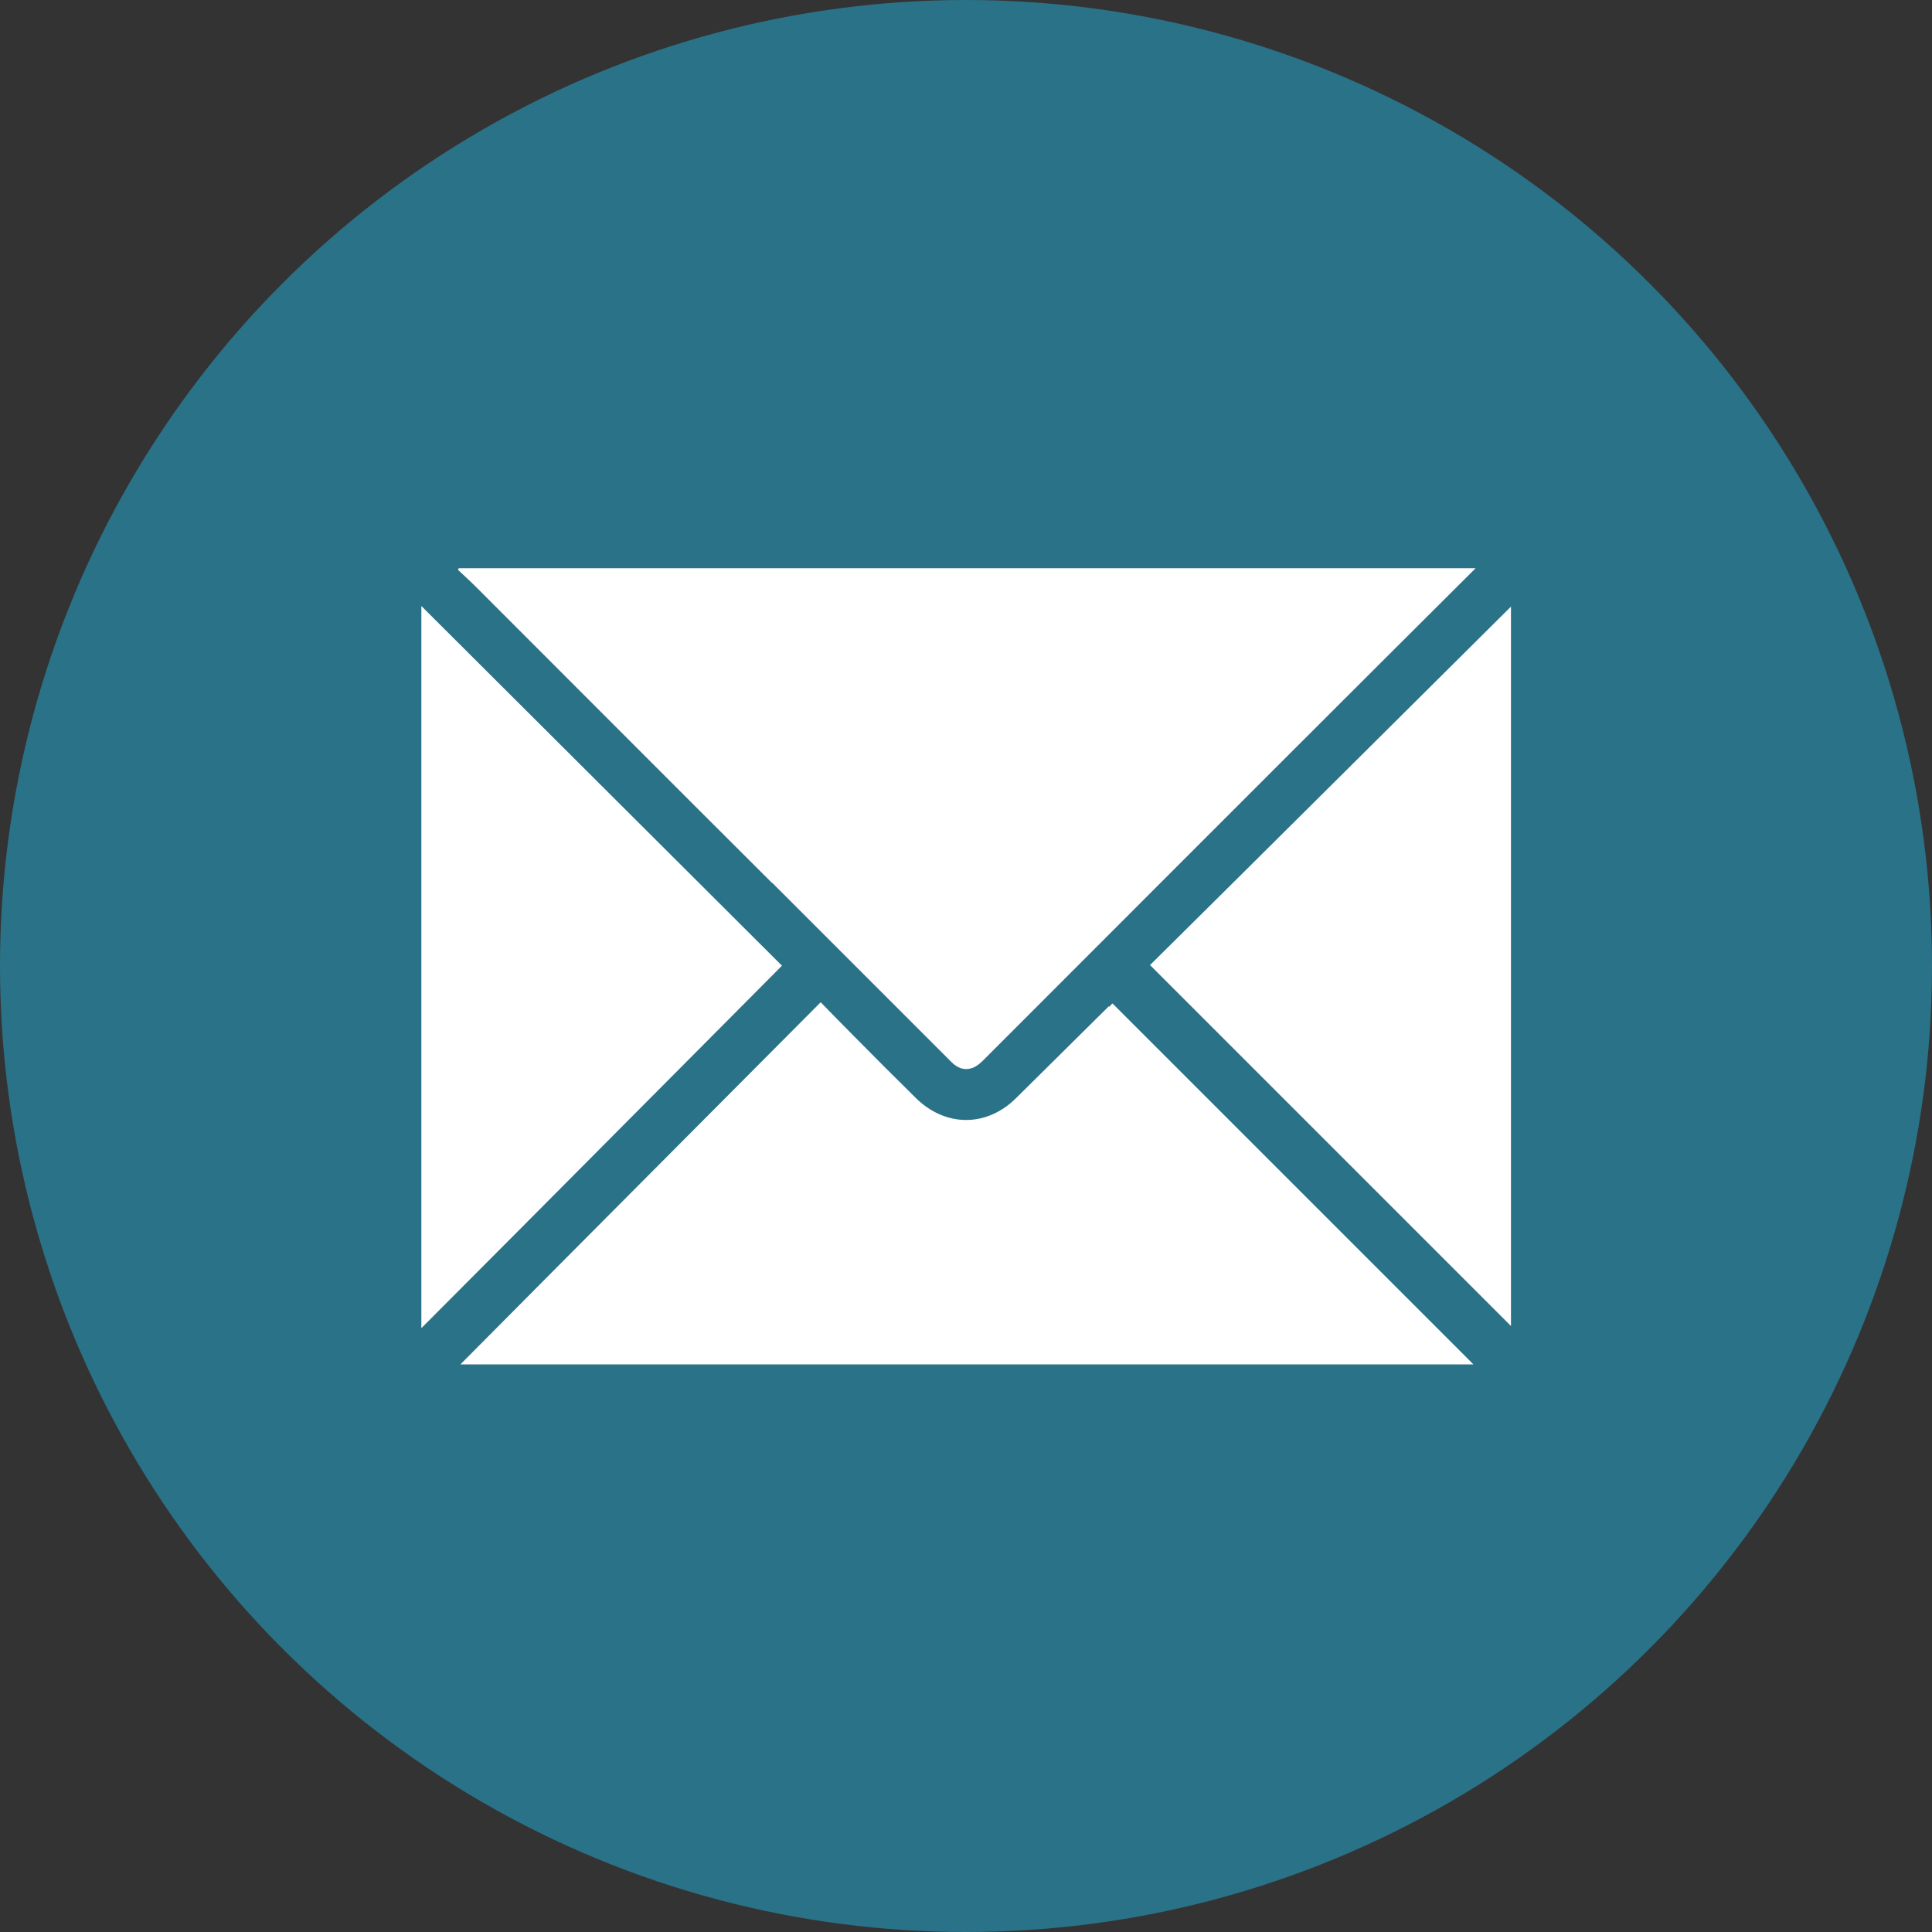
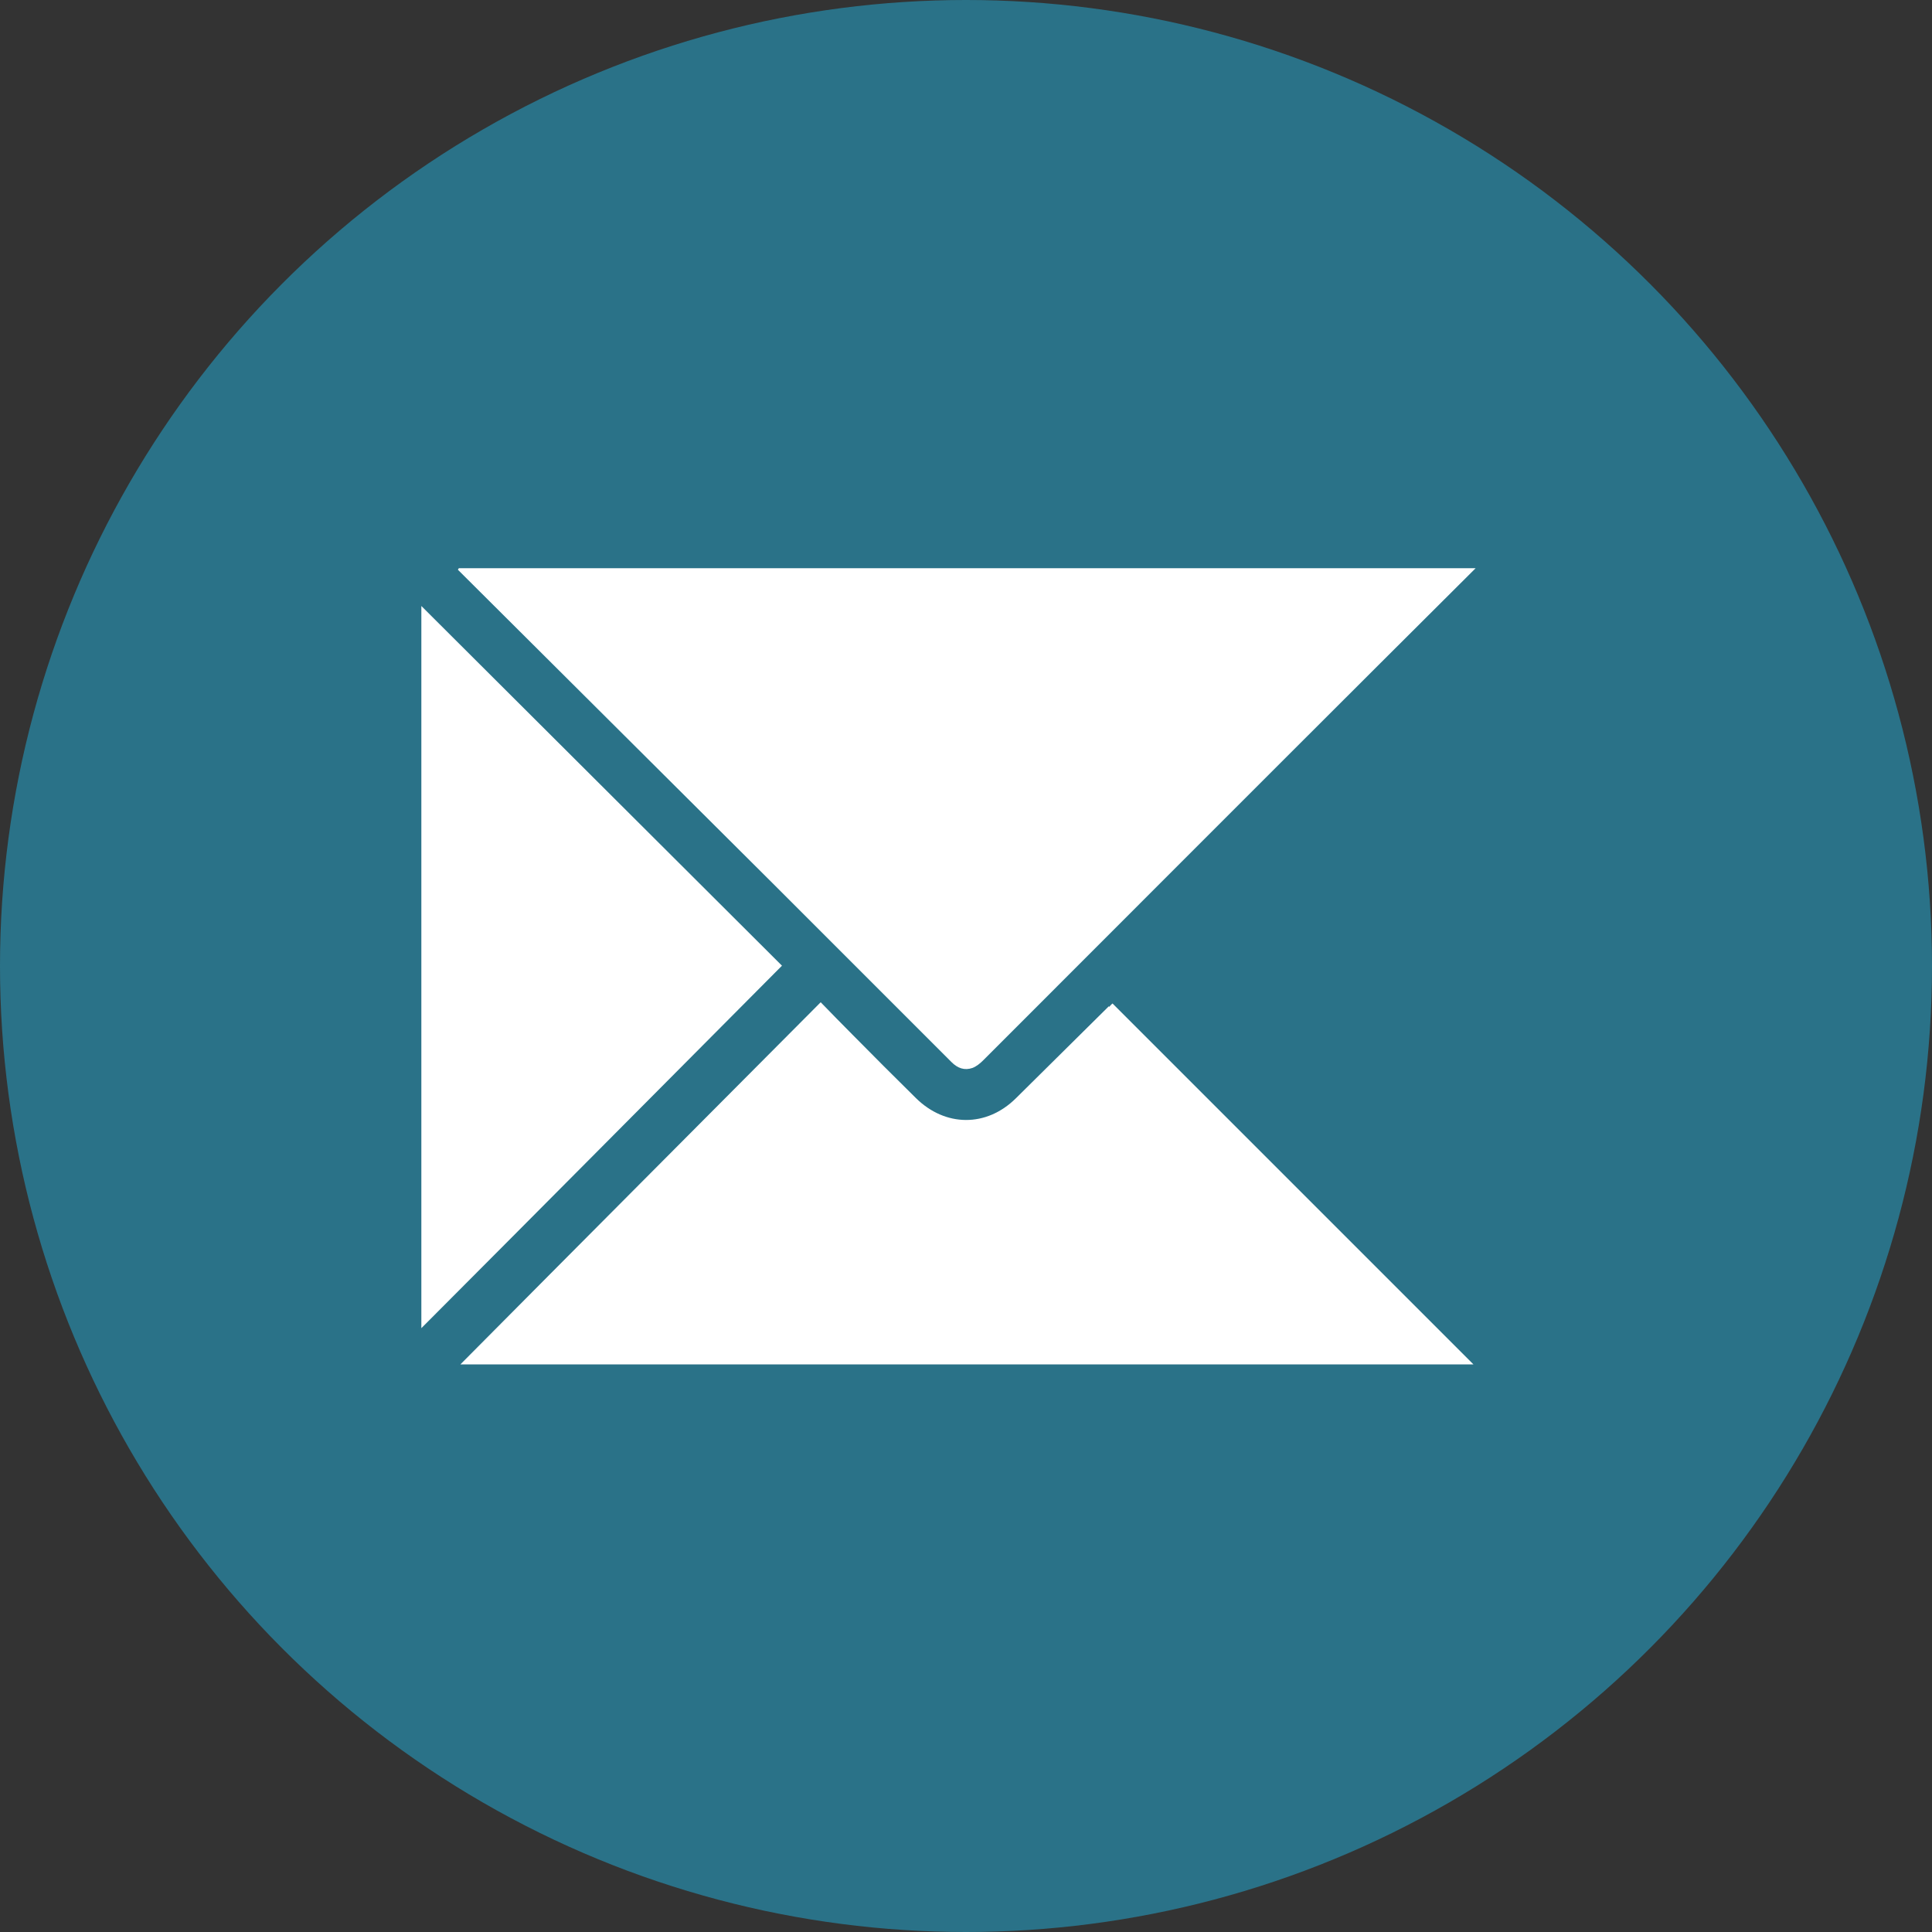
<svg xmlns="http://www.w3.org/2000/svg" version="1.1" viewBox="0 0 62.36 62.36">
  <rect x="0" y="0" width="62.36" height="62.36" fill="#333333" stroke="none" />
  <defs>
    <style>
      .cls-1 {
        fill: #fff;
      }

      .cls-2 {
        fill: #2a7288;
      }
    </style>
  </defs>
  <g>
    <g id="Ebene_1">
      <circle class="cls-2" cx="31.18" cy="31.18" r="31.18" />
      <g>
-         <path class="cls-1" d="M24.92,28.49c1.93,1.93,3.86,3.86,5.79,5.79.2.2.42.28.68.19.13-.05.25-.15.35-.25,4.27-4.27,8.53-8.54,12.8-12.8,1.02-1.02,2.04-2.03,3.09-3.08H14.81s-.02.03-.03.05c.2.19.4.37.59.56,3.18,3.18,6.36,6.37,9.55,9.55Z" />
+         <path class="cls-1" d="M24.92,28.49c1.93,1.93,3.86,3.86,5.79,5.79.2.2.42.28.68.19.13-.05.25-.15.35-.25,4.27-4.27,8.53-8.54,12.8-12.8,1.02-1.02,2.04-2.03,3.09-3.08H14.81s-.02.03-.03.05Z" />
        <path class="cls-1" d="M35.79,32.48c-1,.99-2,1.98-3,2.97-.95.94-2.28.93-3.23-.01-.69-.68-1.38-1.37-2.06-2.06-.34-.34-.67-.68-1.01-1.03-3.9,3.92-7.78,7.81-11.63,11.69h32.7c-3.89-3.89-7.76-7.76-11.65-11.65-.04.03-.07.07-.11.11Z" />
        <path class="cls-1" d="M13.6,19.56v23.31c3.91-3.92,7.78-7.82,11.64-11.7-3.87-3.86-7.76-7.74-11.64-11.61Z" />
-         <path class="cls-1" d="M37.12,31.15c3.9,3.9,7.78,7.78,11.65,11.65v-23.22c-3.89,3.86-7.78,7.74-11.65,11.57Z" />
      </g>
    </g>
  </g>
</svg>